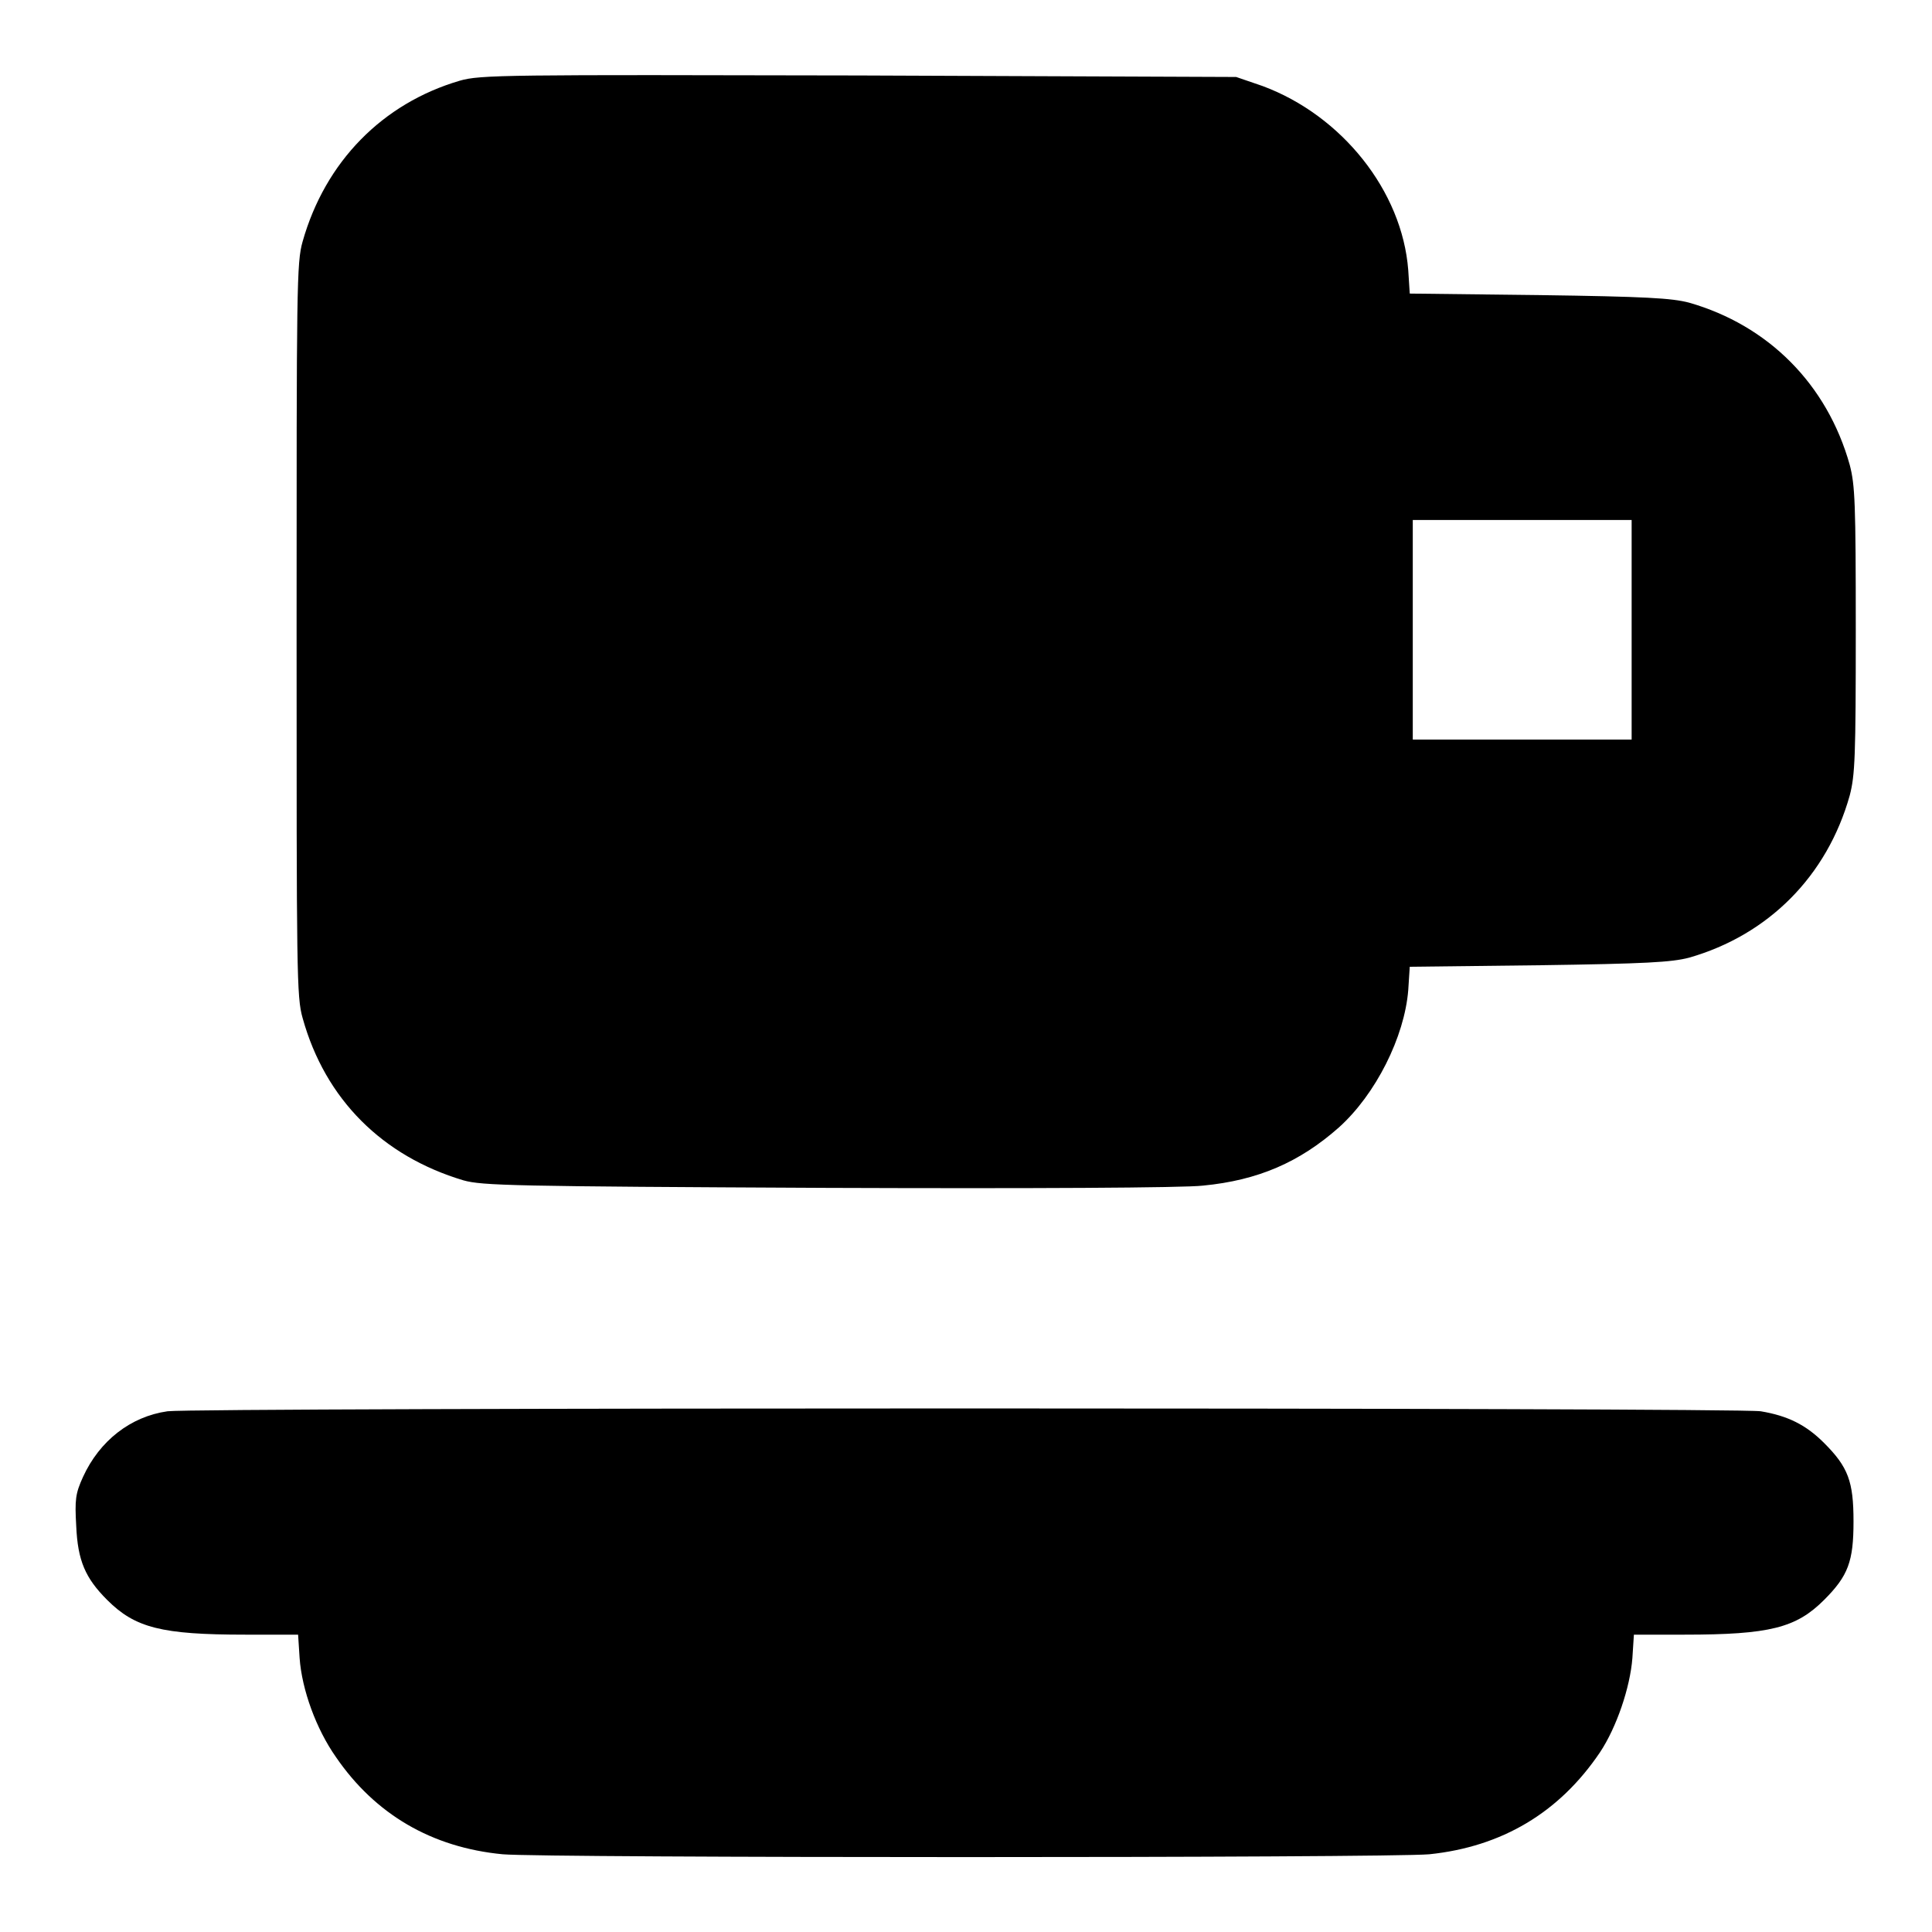
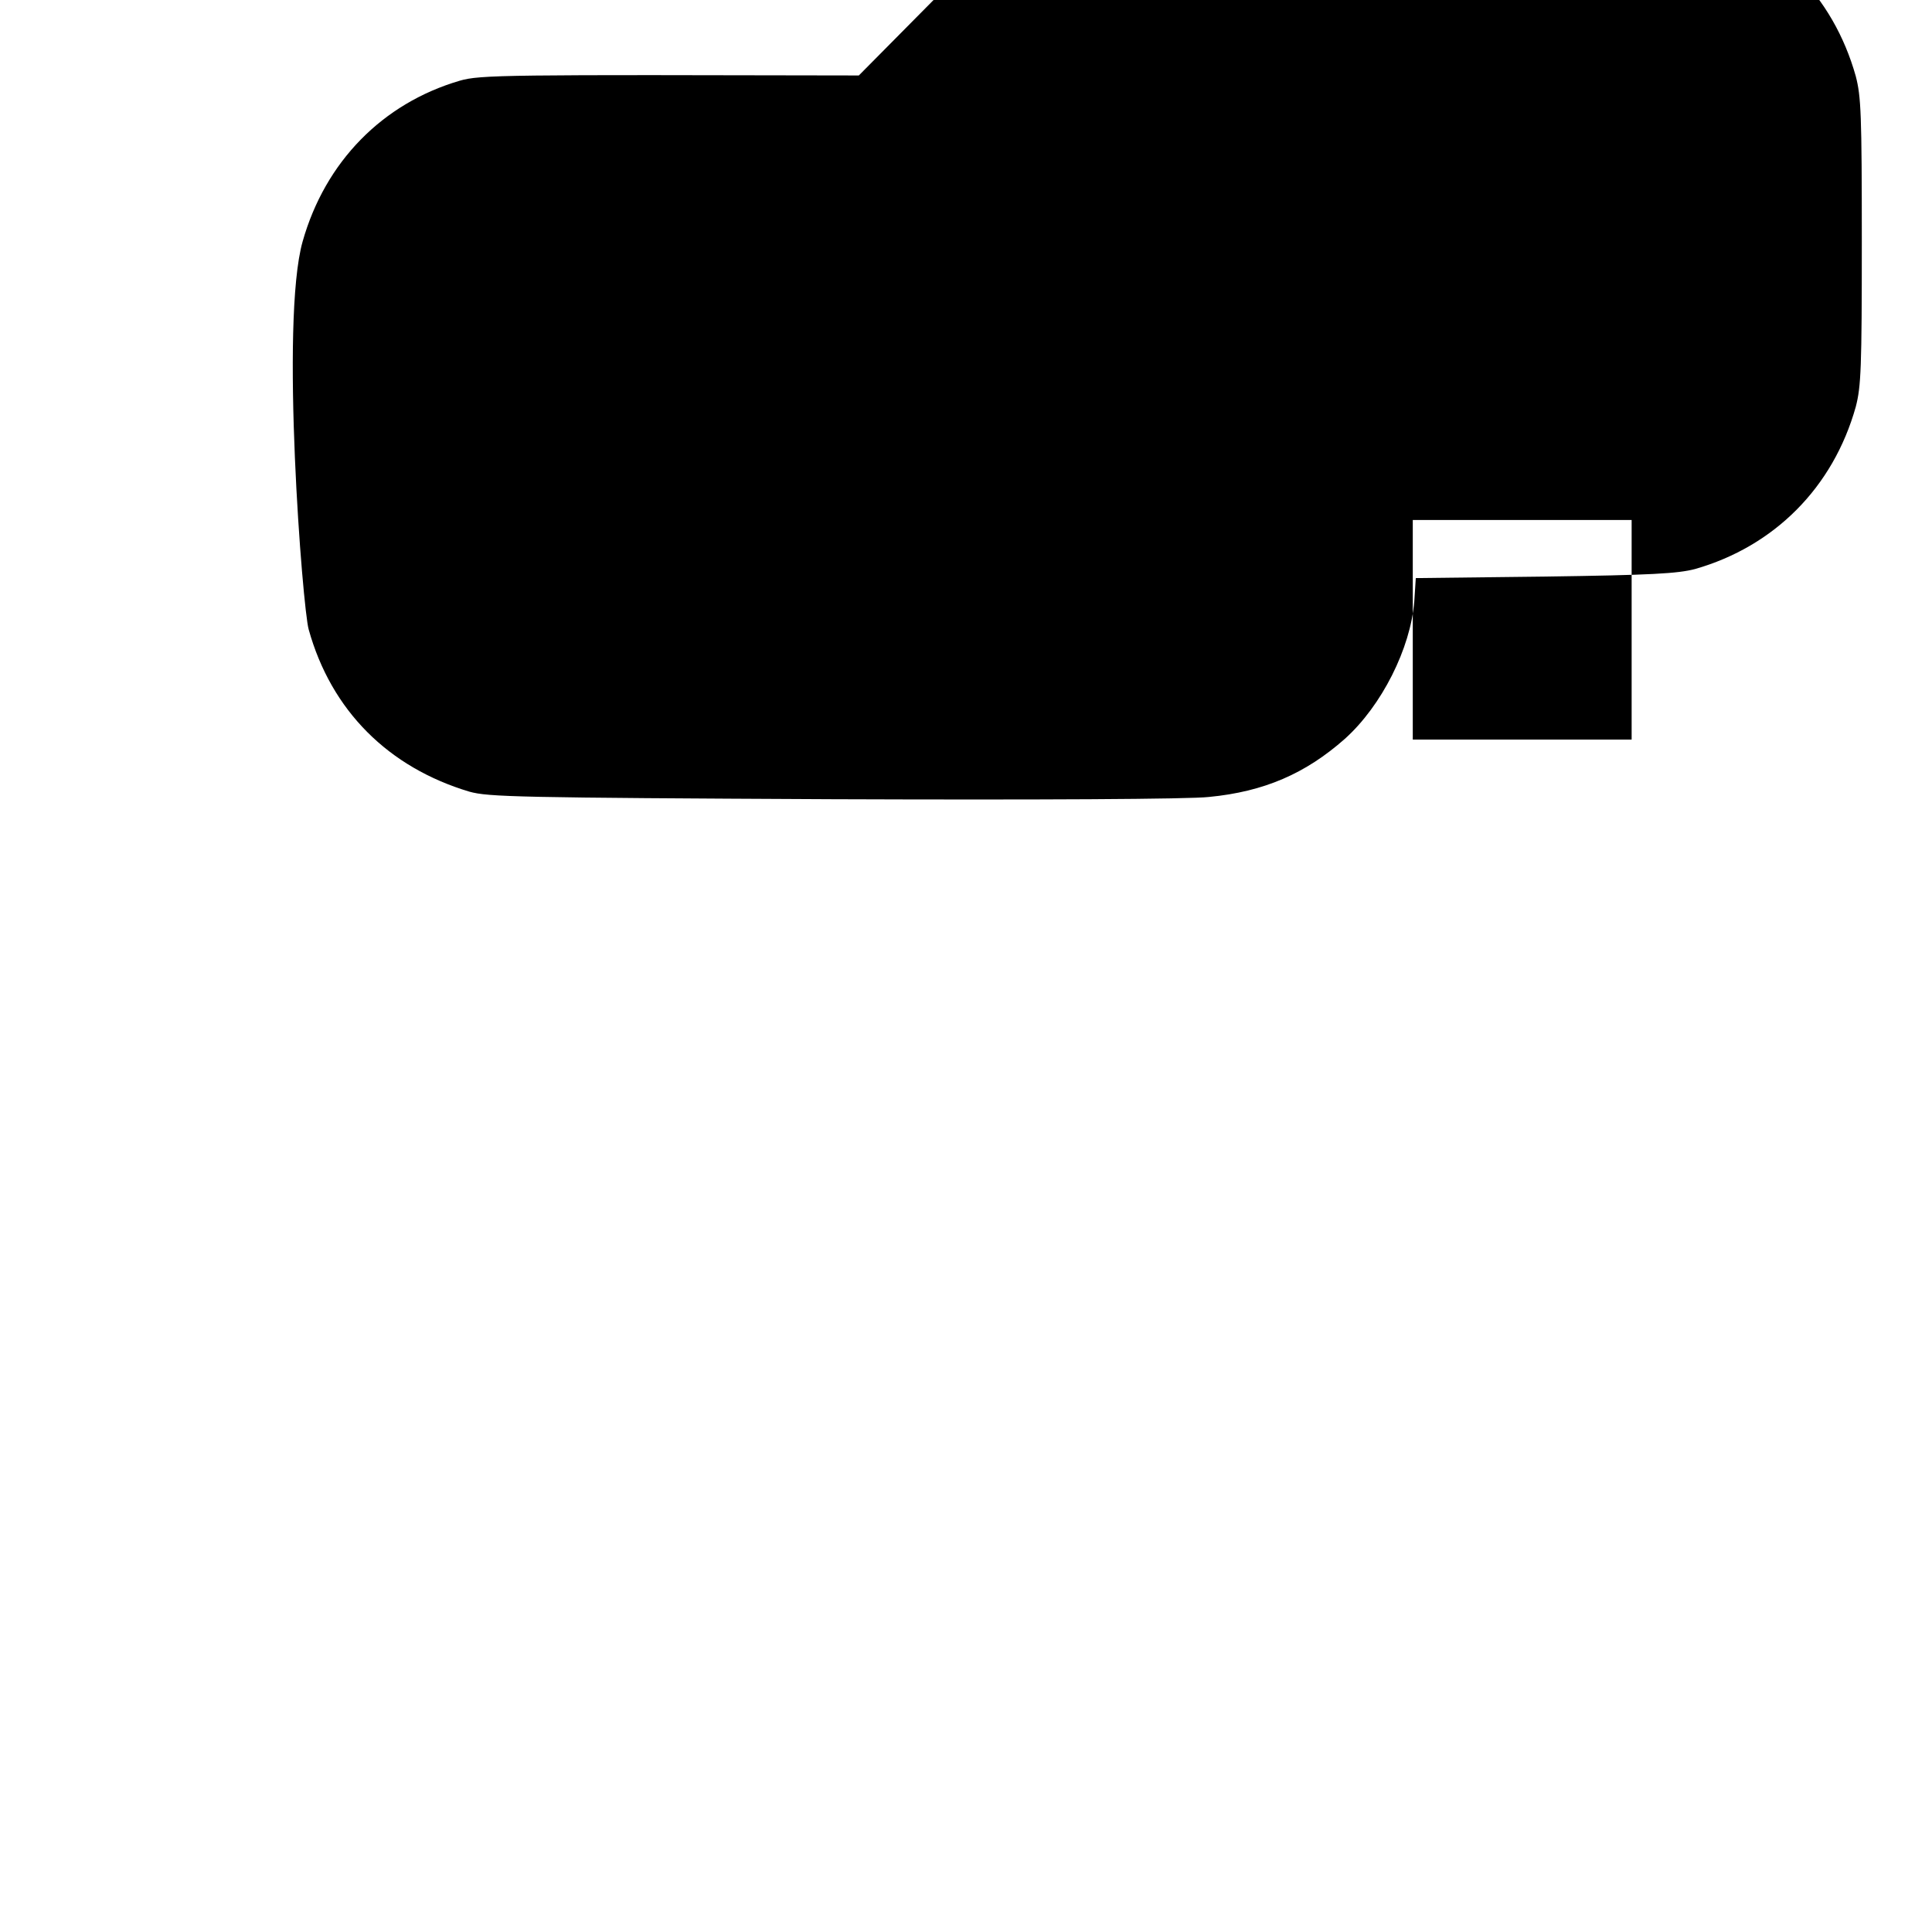
<svg xmlns="http://www.w3.org/2000/svg" version="1.1" x="0px" y="0px" viewBox="0 0 256 256" enable-background="new 0 0 256 256" xml:space="preserve">
  <g>
    <g>
      <g>
-         <path fill="#000000" d="M60.9,10.7c-10.2,3-17.8,10.7-20.8,21.3c-0.8,2.8-0.8,5.9-0.8,51.5s0,48.6,0.8,51.4c3,10.8,10.6,18.3,21.3,21.5c2.5,0.7,6.4,0.8,48.2,1c27,0.1,47.3,0,49.8-0.3c7.3-0.7,12.8-3.1,18-7.7c4.9-4.4,8.7-12,9.2-18.2l0.2-3.1l17.1-0.2c14.2-0.2,17.6-0.4,19.9-1c10.5-3,18.3-10.8,21.3-21.5c0.7-2.7,0.8-5.1,0.8-21.9c0-16.9-0.1-19.2-0.8-21.9c-3-10.7-10.8-18.5-21.3-21.5c-2.3-0.6-5.7-0.8-19.9-1l-17.1-0.2l-0.2-3.1c-0.8-10.5-8.8-20.5-19.3-24.4l-3.5-1.2L113.8,10C67.1,9.9,63.6,9.9,60.9,10.7z M216.2,83.4V98h-14.5h-14.5V83.4V68.9h14.5h14.5L216.2,83.4L216.2,83.4z" />
-         <path fill="#000000" d="M22.2,187c-4.9,0.7-9,3.9-11.2,8.7c-1,2.2-1.1,3-0.9,6.5c0.2,4.6,1.2,6.9,4.1,9.8c3.7,3.7,7.2,4.6,18.3,4.6h7l0.2,3.1c0.3,4.2,2.2,9.4,4.8,13.1c5.2,7.6,12.7,12,22.1,12.9c5.5,0.5,117.3,0.5,122.8,0c9.6-1,17.2-5.5,22.6-13.5c2.2-3.3,4-8.6,4.3-12.5l0.2-3.1h6.7c11.3,0,14.8-0.9,18.5-4.6c3.2-3.2,3.9-5.1,3.9-10.4s-0.7-7.2-3.9-10.4c-2.4-2.4-4.8-3.6-8.4-4.2C229.8,186.5,25.9,186.5,22.2,187z" />
+         <path fill="#000000" d="M60.9,10.7c-10.2,3-17.8,10.7-20.8,21.3s0,48.6,0.8,51.4c3,10.8,10.6,18.3,21.3,21.5c2.5,0.7,6.4,0.8,48.2,1c27,0.1,47.3,0,49.8-0.3c7.3-0.7,12.8-3.1,18-7.7c4.9-4.4,8.7-12,9.2-18.2l0.2-3.1l17.1-0.2c14.2-0.2,17.6-0.4,19.9-1c10.5-3,18.3-10.8,21.3-21.5c0.7-2.7,0.8-5.1,0.8-21.9c0-16.9-0.1-19.2-0.8-21.9c-3-10.7-10.8-18.5-21.3-21.5c-2.3-0.6-5.7-0.8-19.9-1l-17.1-0.2l-0.2-3.1c-0.8-10.5-8.8-20.5-19.3-24.4l-3.5-1.2L113.8,10C67.1,9.9,63.6,9.9,60.9,10.7z M216.2,83.4V98h-14.5h-14.5V83.4V68.9h14.5h14.5L216.2,83.4L216.2,83.4z" />
      </g>
    </g>
  </g>
</svg>